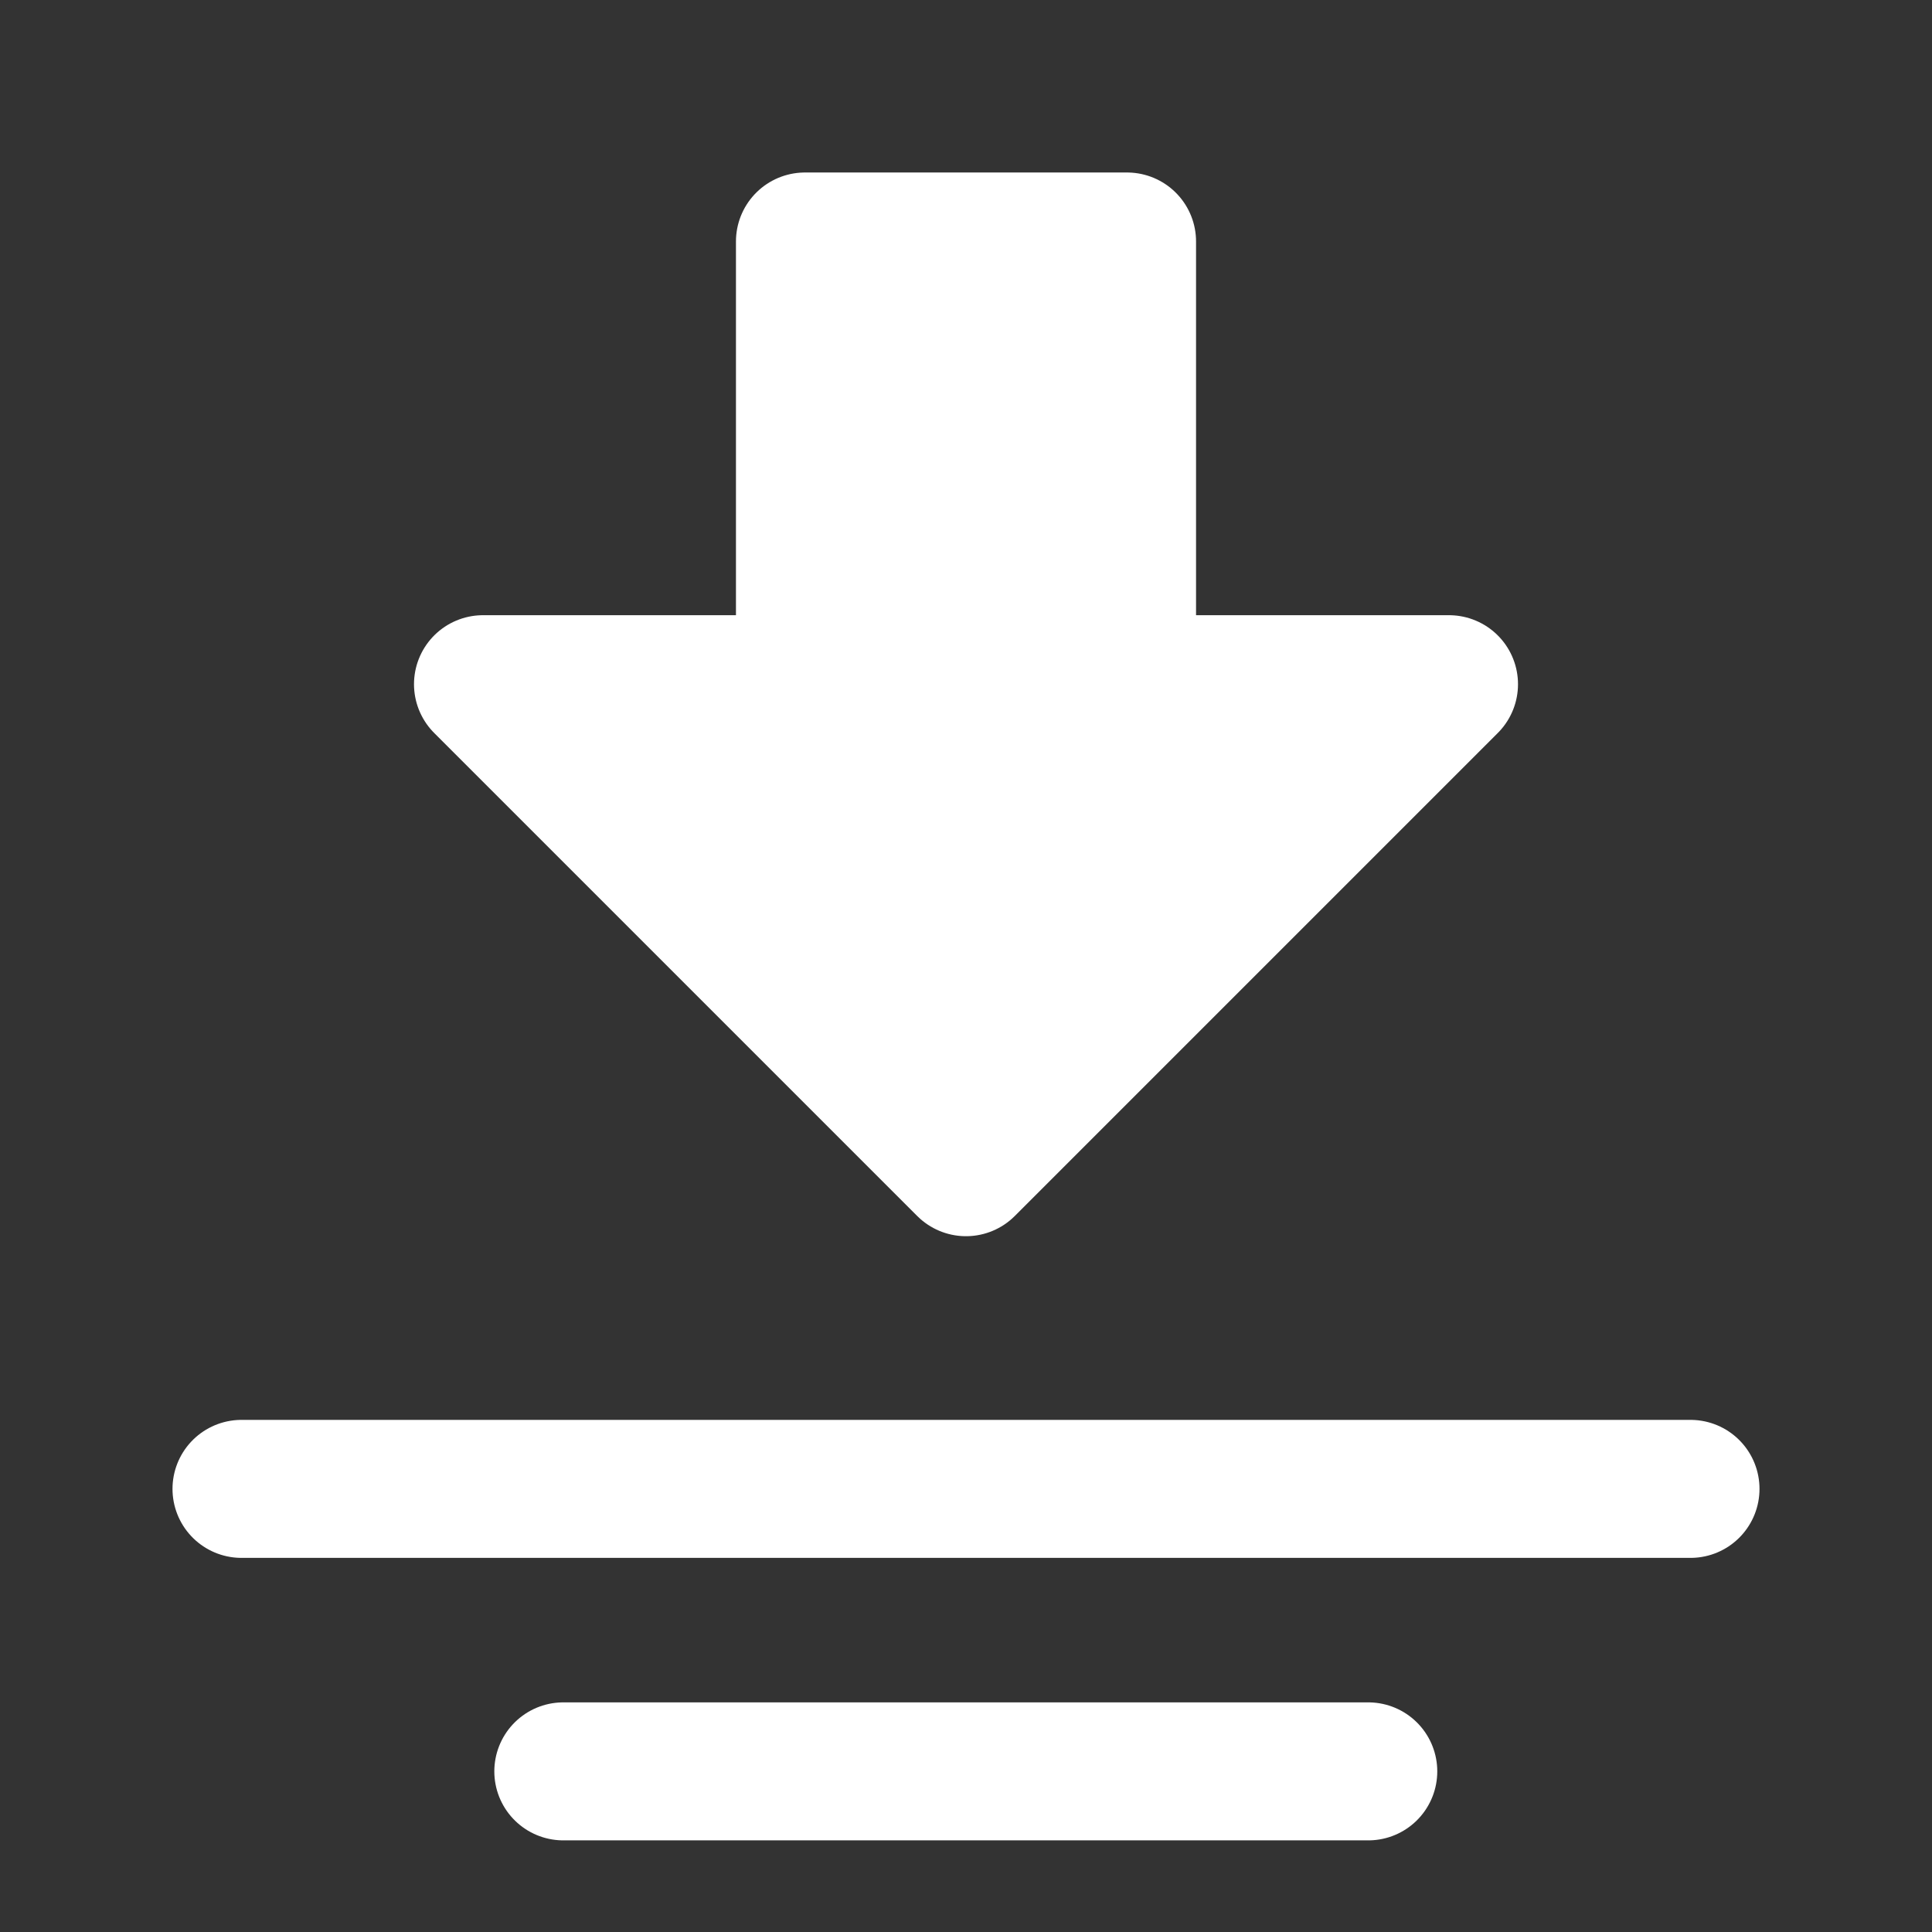
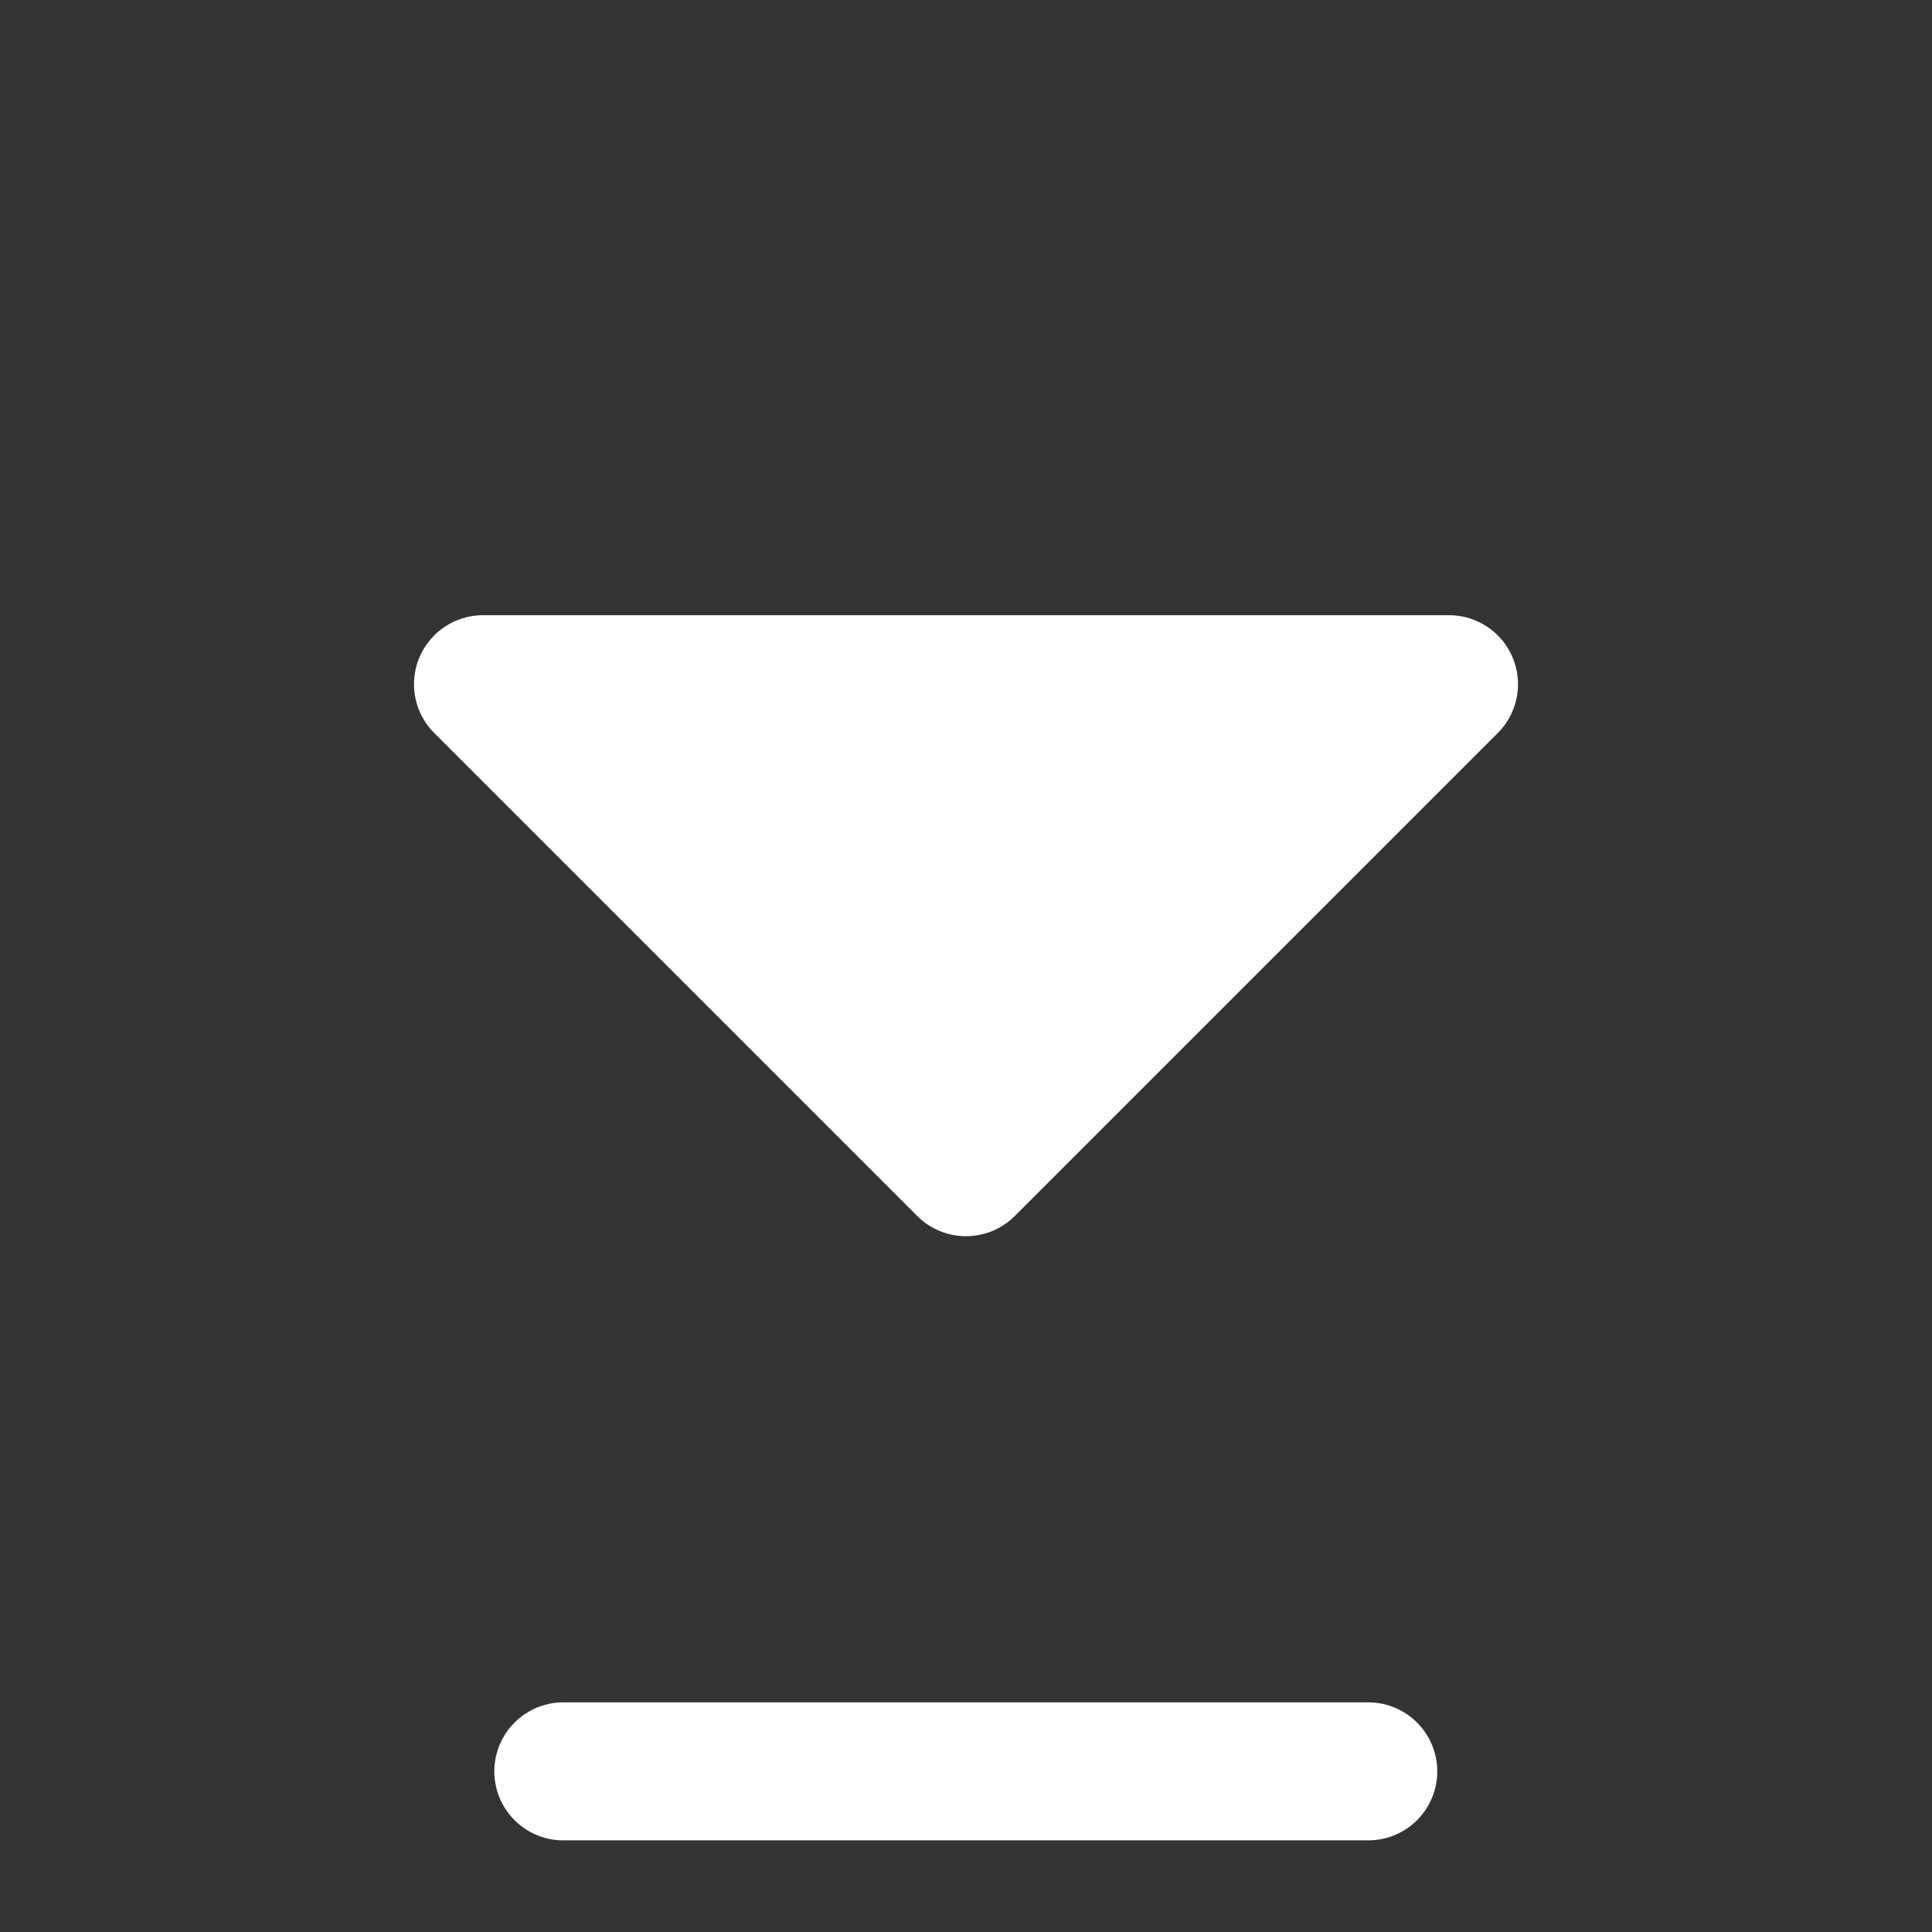
<svg xmlns="http://www.w3.org/2000/svg" width="14" height="14" viewBox="0 0 14 14" fill="none">
  <rect x="0" y="0" width="14" height="14" fill="#333333" stroke="none" />
-   <path fill-rule="evenodd" clip-rule="evenodd" d="M7 8.458L3.5 4.958H5.833V1.75H8.167V4.958H10.5L7 8.458Z" fill="white" stroke="white" stroke-linecap="round" stroke-linejoin="round" />
-   <path d="M12.25 10.789H1.75" stroke="white" stroke-linecap="round" />
+   <path fill-rule="evenodd" clip-rule="evenodd" d="M7 8.458L3.5 4.958H5.833H8.167V4.958H10.5L7 8.458Z" fill="white" stroke="white" stroke-linecap="round" stroke-linejoin="round" />
  <path d="M9.915 12.836H4.082" stroke="white" stroke-linecap="round" />
</svg>